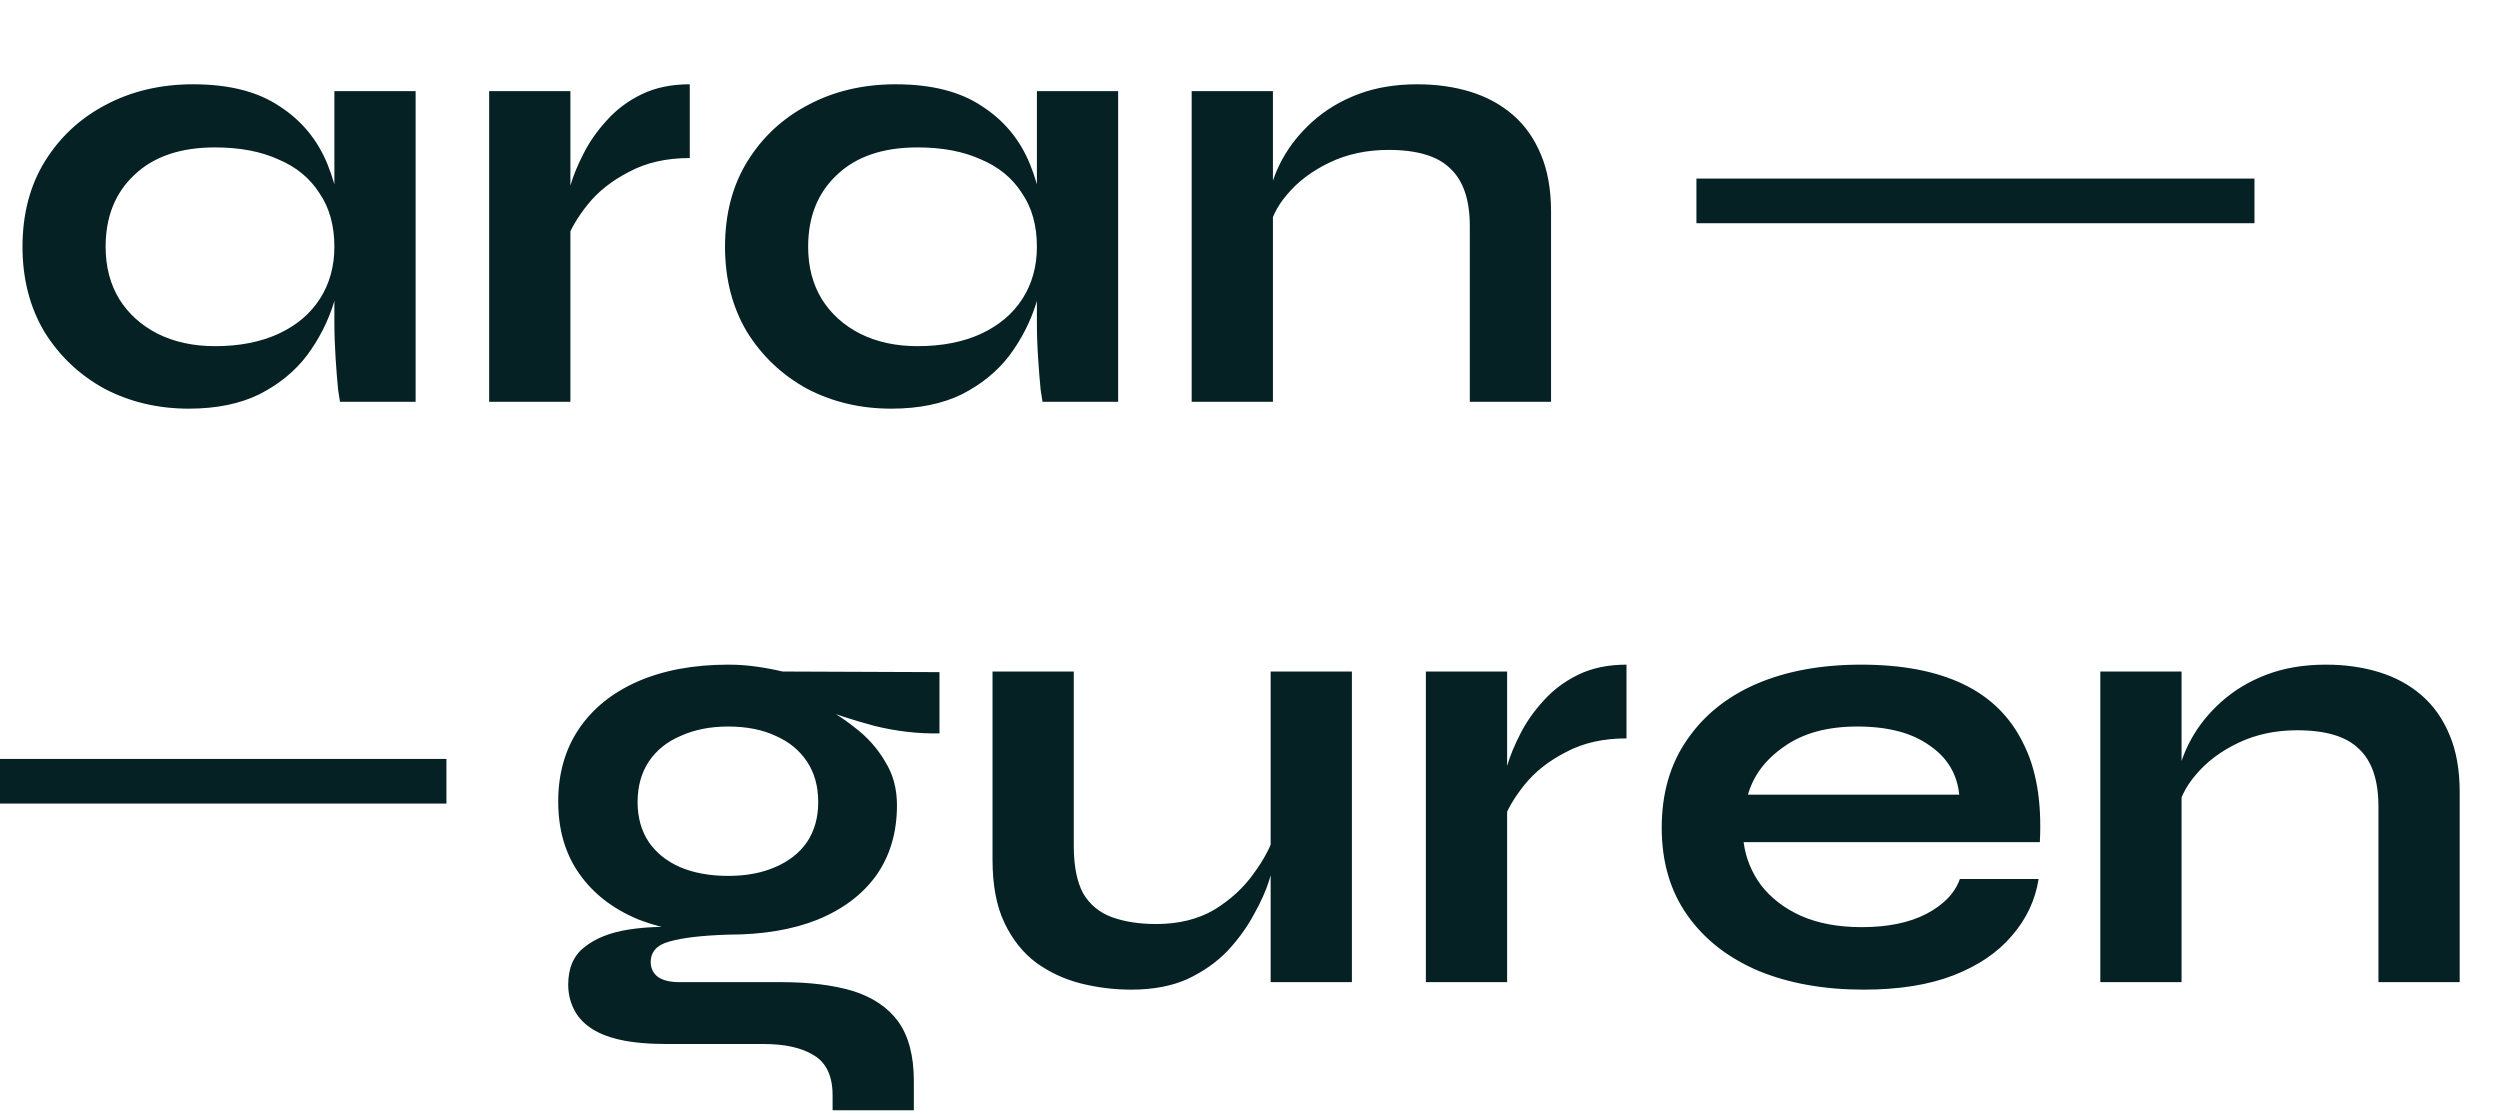
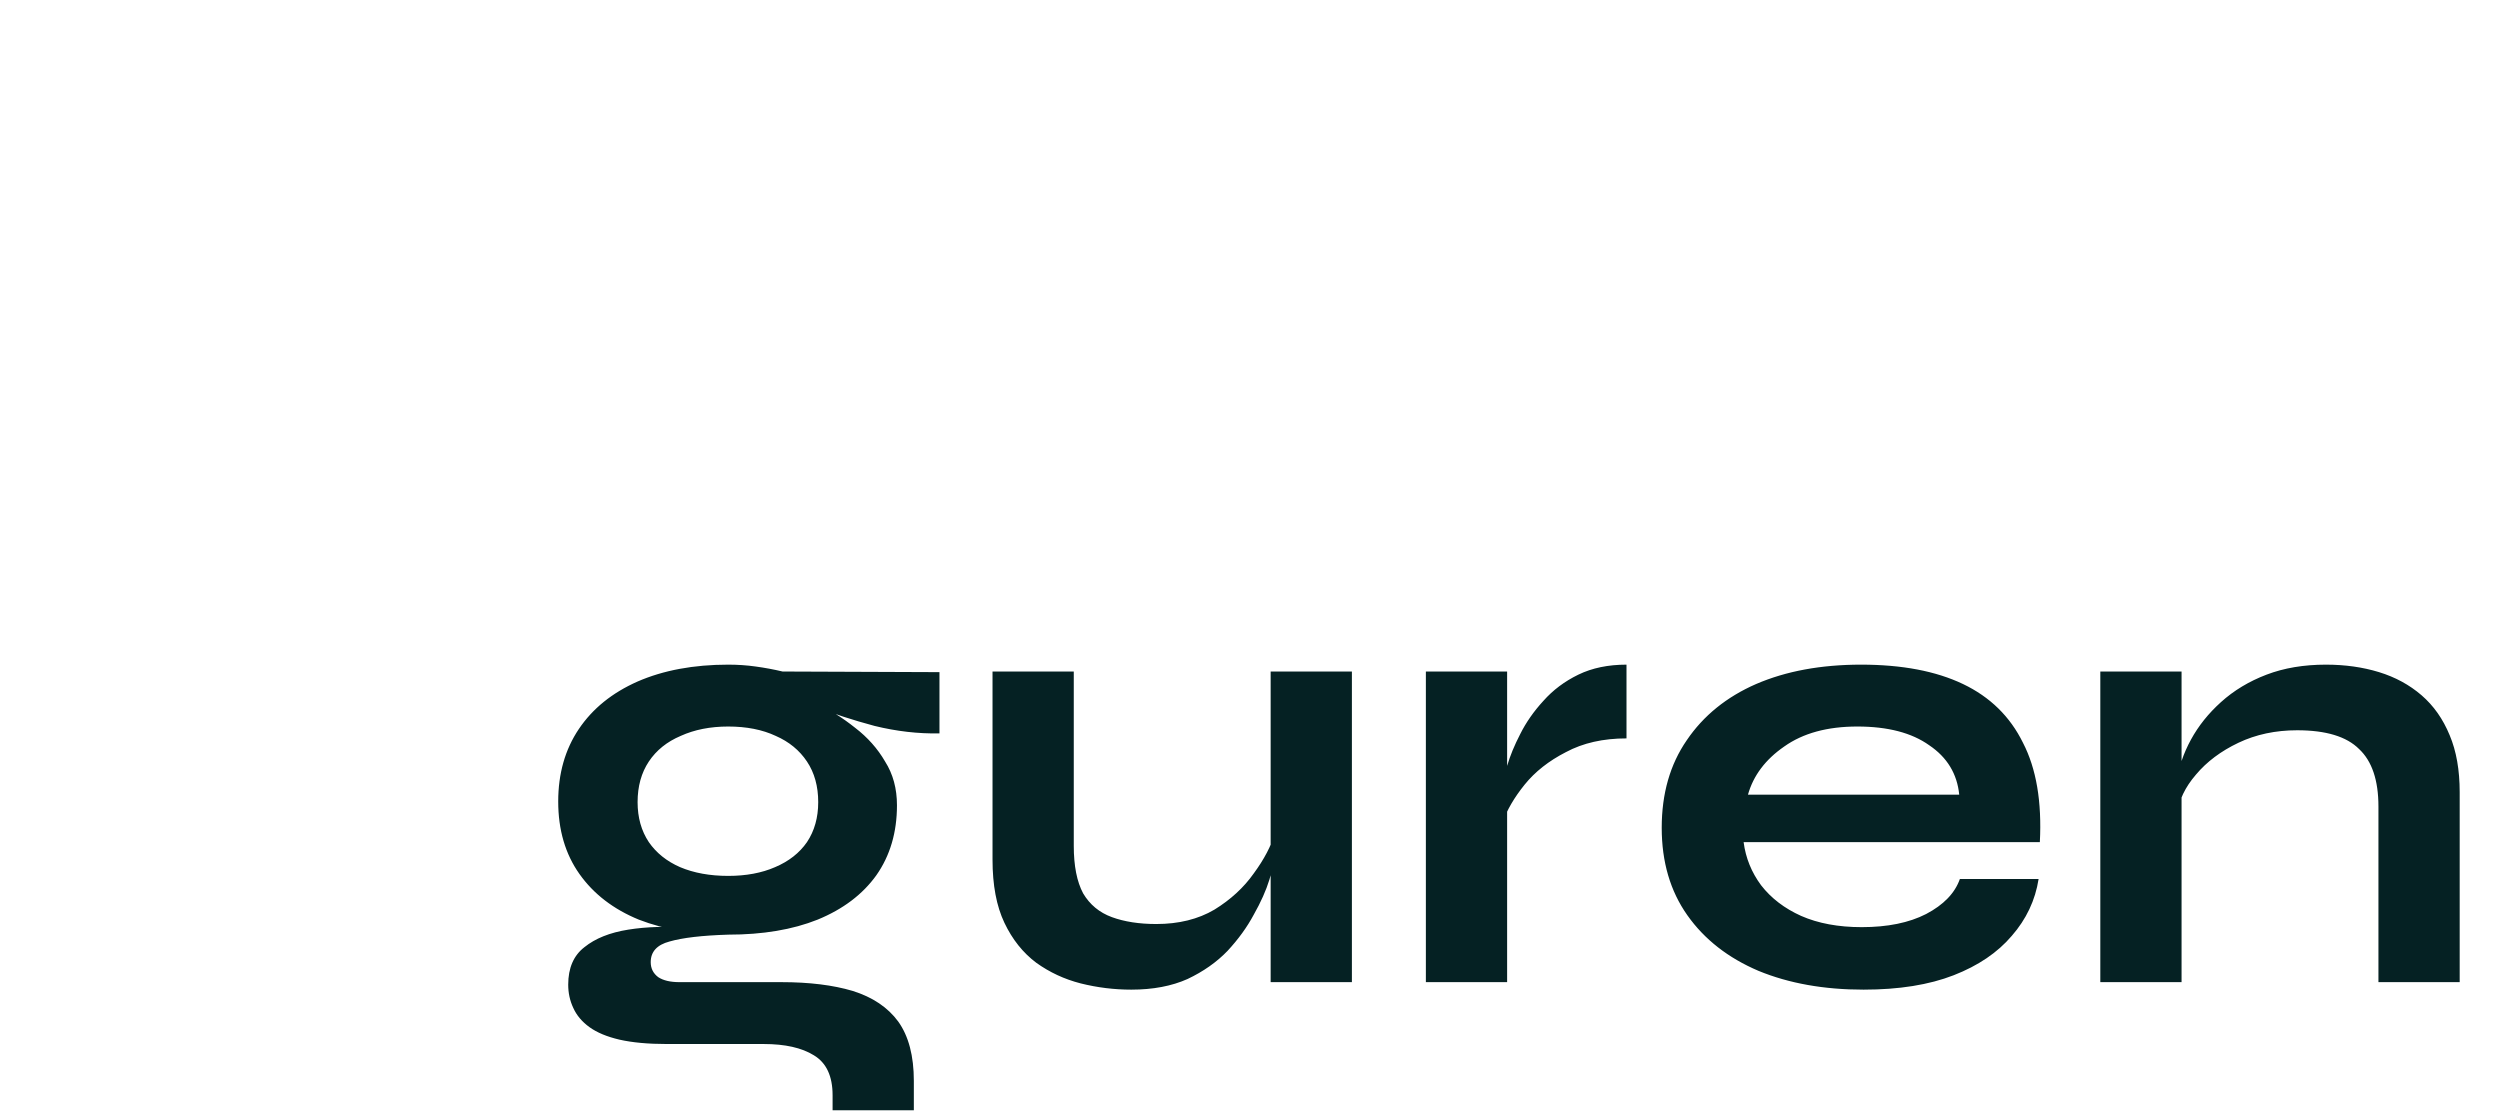
<svg xmlns="http://www.w3.org/2000/svg" width="112" height="50" viewBox="0 0 112 50" fill="none">
-   <path d="M8.456 18.308C7.075 18.308 5.815 18.009 4.676 17.412C3.556 16.796 2.66 15.947 1.988 14.864C1.335 13.763 1.008 12.493 1.008 11.056C1.008 9.581 1.344 8.303 2.016 7.22C2.688 6.137 3.593 5.297 4.732 4.7C5.889 4.084 7.196 3.776 8.652 3.776C10.257 3.776 11.545 4.103 12.516 4.756C13.505 5.391 14.224 6.259 14.672 7.36C15.12 8.461 15.344 9.693 15.344 11.056C15.344 11.877 15.213 12.717 14.952 13.576C14.691 14.416 14.289 15.2 13.748 15.928C13.207 16.637 12.497 17.216 11.62 17.664C10.743 18.093 9.688 18.308 8.456 18.308ZM9.632 15.508C10.733 15.508 11.685 15.321 12.488 14.948C13.291 14.575 13.907 14.052 14.336 13.38C14.765 12.708 14.98 11.933 14.98 11.056C14.98 10.104 14.756 9.301 14.308 8.648C13.879 7.976 13.263 7.472 12.46 7.136C11.676 6.781 10.733 6.604 9.632 6.604C8.083 6.604 6.879 7.015 6.02 7.836C5.161 8.639 4.732 9.712 4.732 11.056C4.732 11.952 4.937 12.736 5.348 13.408C5.759 14.061 6.328 14.575 7.056 14.948C7.803 15.321 8.661 15.508 9.632 15.508ZM14.98 4.084H18.62V18H15.232C15.232 18 15.204 17.823 15.148 17.468C15.111 17.095 15.073 16.628 15.036 16.068C14.999 15.508 14.98 14.957 14.98 14.416V4.084ZM21.914 4.084H25.554V18H21.914V4.084ZM30.902 7.08C29.857 7.08 28.952 7.285 28.186 7.696C27.421 8.088 26.805 8.573 26.338 9.152C25.872 9.731 25.545 10.291 25.358 10.832L25.33 9.292C25.349 9.068 25.424 8.741 25.554 8.312C25.685 7.864 25.881 7.388 26.142 6.884C26.404 6.361 26.749 5.867 27.178 5.4C27.608 4.915 28.13 4.523 28.746 4.224C29.362 3.925 30.081 3.776 30.902 3.776V7.08ZM39.929 18.308C38.547 18.308 37.287 18.009 36.149 17.412C35.029 16.796 34.133 15.947 33.461 14.864C32.807 13.763 32.481 12.493 32.481 11.056C32.481 9.581 32.817 8.303 33.489 7.22C34.161 6.137 35.066 5.297 36.205 4.7C37.362 4.084 38.669 3.776 40.125 3.776C41.73 3.776 43.018 4.103 43.989 4.756C44.978 5.391 45.697 6.259 46.145 7.36C46.593 8.461 46.817 9.693 46.817 11.056C46.817 11.877 46.686 12.717 46.425 13.576C46.163 14.416 45.762 15.2 45.221 15.928C44.679 16.637 43.97 17.216 43.093 17.664C42.215 18.093 41.161 18.308 39.929 18.308ZM41.105 15.508C42.206 15.508 43.158 15.321 43.961 14.948C44.763 14.575 45.379 14.052 45.809 13.38C46.238 12.708 46.453 11.933 46.453 11.056C46.453 10.104 46.229 9.301 45.781 8.648C45.351 7.976 44.735 7.472 43.933 7.136C43.149 6.781 42.206 6.604 41.105 6.604C39.555 6.604 38.351 7.015 37.493 7.836C36.634 8.639 36.205 9.712 36.205 11.056C36.205 11.952 36.41 12.736 36.821 13.408C37.231 14.061 37.801 14.575 38.529 14.948C39.275 15.321 40.134 15.508 41.105 15.508ZM46.453 4.084H50.093V18H46.705C46.705 18 46.677 17.823 46.621 17.468C46.583 17.095 46.546 16.628 46.509 16.068C46.471 15.508 46.453 14.957 46.453 14.416V4.084ZM53.387 4.084H57.027V18H53.387V4.084ZM63.495 3.776C64.354 3.776 65.147 3.888 65.875 4.112C66.603 4.336 67.238 4.681 67.779 5.148C68.32 5.615 68.74 6.212 69.039 6.94C69.338 7.649 69.487 8.499 69.487 9.488V18H65.847V10.132C65.847 8.956 65.558 8.097 64.979 7.556C64.419 6.996 63.495 6.716 62.207 6.716C61.236 6.716 60.359 6.903 59.575 7.276C58.791 7.649 58.156 8.125 57.671 8.704C57.186 9.264 56.906 9.852 56.831 10.468L56.803 9.04C56.896 8.387 57.111 7.752 57.447 7.136C57.783 6.52 58.231 5.96 58.791 5.456C59.37 4.933 60.051 4.523 60.835 4.224C61.619 3.925 62.506 3.776 63.495 3.776Z" fill="#052123" />
-   <rect x="76" y="8" width="25" height="2" fill="#052123" />
-   <path d="M0 34H20V35V36H0V34Z" fill="#052123" />
  <path d="M32.624 41.872C31.112 41.872 29.777 41.648 28.62 41.2C27.481 40.733 26.595 40.052 25.96 39.156C25.325 38.26 25.008 37.177 25.008 35.908C25.008 34.657 25.316 33.575 25.932 32.66C26.548 31.745 27.425 31.036 28.564 30.532C29.721 30.028 31.075 29.776 32.624 29.776C33.053 29.776 33.464 29.804 33.856 29.86C34.267 29.916 34.668 29.991 35.06 30.084L42.088 30.112V32.856C41.136 32.875 40.165 32.763 39.176 32.52C38.205 32.259 37.347 31.979 36.6 31.68L36.516 31.484C37.151 31.783 37.748 32.156 38.308 32.604C38.868 33.033 39.316 33.537 39.652 34.116C40.007 34.676 40.184 35.329 40.184 36.076C40.184 37.289 39.876 38.335 39.26 39.212C38.644 40.071 37.767 40.733 36.628 41.2C35.508 41.648 34.173 41.872 32.624 41.872ZM37.3 49.74V49.068C37.3 48.209 37.02 47.612 36.46 47.276C35.919 46.94 35.172 46.772 34.22 46.772H29.88C29.04 46.772 28.331 46.707 27.752 46.576C27.192 46.445 26.744 46.259 26.408 46.016C26.072 45.773 25.829 45.484 25.68 45.148C25.531 44.831 25.456 44.485 25.456 44.112C25.456 43.365 25.699 42.805 26.184 42.432C26.669 42.04 27.323 41.779 28.144 41.648C28.965 41.517 29.871 41.489 30.86 41.564L32.624 41.872C31.448 41.909 30.571 42.012 29.992 42.18C29.432 42.329 29.152 42.637 29.152 43.104C29.152 43.384 29.264 43.608 29.488 43.776C29.712 43.925 30.029 44 30.44 44H35.004C36.255 44 37.319 44.131 38.196 44.392C39.092 44.672 39.773 45.129 40.24 45.764C40.707 46.417 40.94 47.304 40.94 48.424V49.74H37.3ZM32.624 39.24C33.427 39.24 34.127 39.109 34.724 38.848C35.34 38.587 35.816 38.213 36.152 37.728C36.488 37.224 36.656 36.627 36.656 35.936C36.656 35.227 36.488 34.62 36.152 34.116C35.816 33.612 35.349 33.229 34.752 32.968C34.155 32.688 33.445 32.548 32.624 32.548C31.821 32.548 31.112 32.688 30.496 32.968C29.88 33.229 29.404 33.612 29.068 34.116C28.732 34.62 28.564 35.227 28.564 35.936C28.564 36.627 28.732 37.224 29.068 37.728C29.404 38.213 29.871 38.587 30.468 38.848C31.084 39.109 31.803 39.24 32.624 39.24ZM60.565 44H56.925V30.084H60.565V44ZM57.121 37.308L57.149 38.26C57.112 38.521 57.019 38.904 56.869 39.408C56.72 39.893 56.486 40.416 56.169 40.976C55.87 41.536 55.478 42.077 54.993 42.6C54.508 43.104 53.91 43.524 53.201 43.86C52.492 44.177 51.652 44.336 50.681 44.336C49.916 44.336 49.16 44.243 48.413 44.056C47.685 43.869 47.023 43.561 46.425 43.132C45.828 42.684 45.352 42.087 44.997 41.34C44.642 40.593 44.465 39.651 44.465 38.512V30.084H48.105V37.896C48.105 38.792 48.245 39.501 48.525 40.024C48.824 40.528 49.253 40.883 49.813 41.088C50.373 41.293 51.036 41.396 51.801 41.396C52.809 41.396 53.677 41.181 54.405 40.752C55.133 40.304 55.721 39.763 56.169 39.128C56.636 38.493 56.953 37.887 57.121 37.308ZM63.879 30.084H67.519V44H63.879V30.084ZM72.867 33.08C71.822 33.08 70.917 33.285 70.151 33.696C69.386 34.088 68.77 34.573 68.303 35.152C67.837 35.731 67.51 36.291 67.323 36.832L67.295 35.292C67.314 35.068 67.389 34.741 67.519 34.312C67.65 33.864 67.846 33.388 68.107 32.884C68.369 32.361 68.714 31.867 69.143 31.4C69.573 30.915 70.095 30.523 70.711 30.224C71.327 29.925 72.046 29.776 72.867 29.776V33.08ZM87.802 39.38H91.329C91.18 40.332 90.779 41.181 90.126 41.928C89.491 42.675 88.623 43.263 87.522 43.692C86.42 44.121 85.076 44.336 83.49 44.336C81.716 44.336 80.148 44.056 78.785 43.496C77.423 42.917 76.359 42.087 75.594 41.004C74.828 39.921 74.445 38.615 74.445 37.084C74.445 35.553 74.819 34.247 75.566 33.164C76.312 32.063 77.348 31.223 78.674 30.644C80.017 30.065 81.585 29.776 83.377 29.776C85.207 29.776 86.728 30.065 87.942 30.644C89.155 31.223 90.051 32.1 90.629 33.276C91.227 34.433 91.479 35.917 91.385 37.728H78.114C78.207 38.437 78.468 39.081 78.897 39.66C79.346 40.239 79.943 40.696 80.689 41.032C81.455 41.368 82.36 41.536 83.406 41.536C84.563 41.536 85.524 41.34 86.29 40.948C87.073 40.537 87.578 40.015 87.802 39.38ZM83.21 32.548C81.865 32.548 80.773 32.847 79.933 33.444C79.094 34.023 78.552 34.741 78.309 35.6H87.773C87.68 34.667 87.232 33.929 86.43 33.388C85.645 32.828 84.572 32.548 83.21 32.548ZM94.094 30.084H97.734V44H94.094V30.084ZM104.202 29.776C105.061 29.776 105.854 29.888 106.582 30.112C107.31 30.336 107.945 30.681 108.486 31.148C109.027 31.615 109.447 32.212 109.746 32.94C110.045 33.649 110.194 34.499 110.194 35.488V44H106.554V36.132C106.554 34.956 106.265 34.097 105.686 33.556C105.126 32.996 104.202 32.716 102.914 32.716C101.943 32.716 101.066 32.903 100.282 33.276C99.498 33.649 98.863 34.125 98.378 34.704C97.893 35.264 97.613 35.852 97.538 36.468L97.51 35.04C97.603 34.387 97.818 33.752 98.154 33.136C98.49 32.52 98.938 31.96 99.498 31.456C100.077 30.933 100.758 30.523 101.542 30.224C102.326 29.925 103.213 29.776 104.202 29.776Z" fill="#052123" />
</svg>